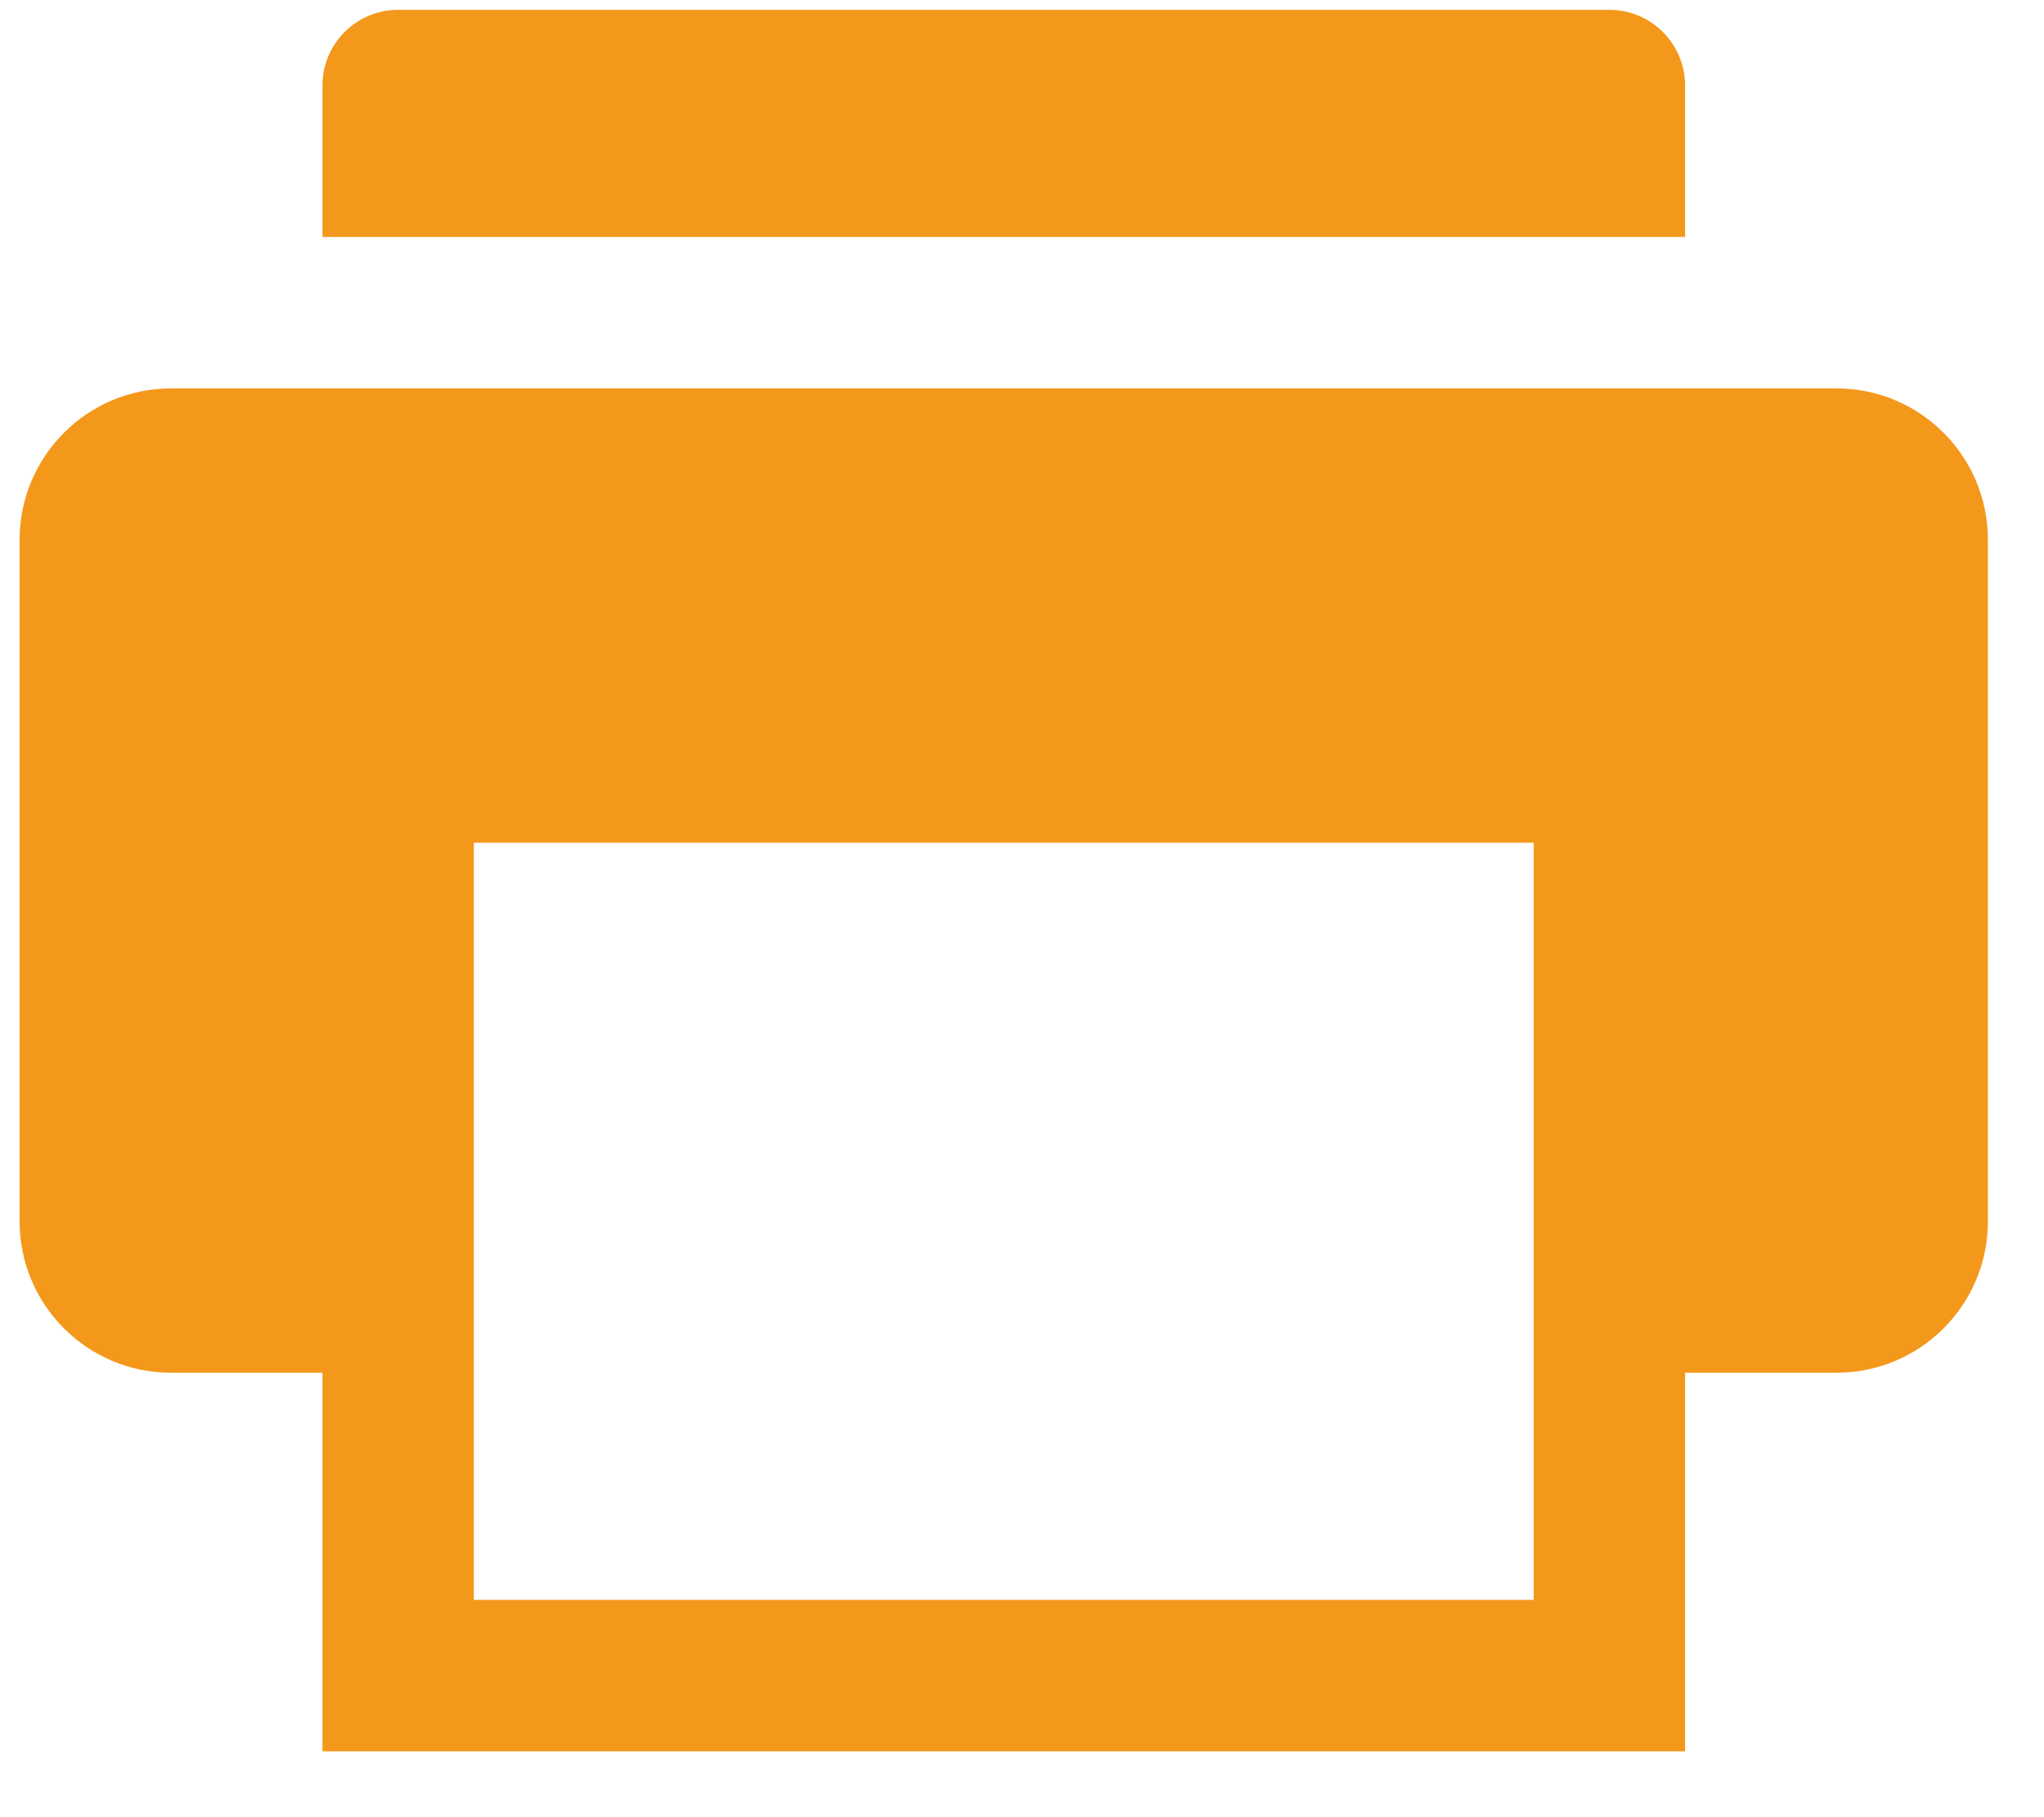
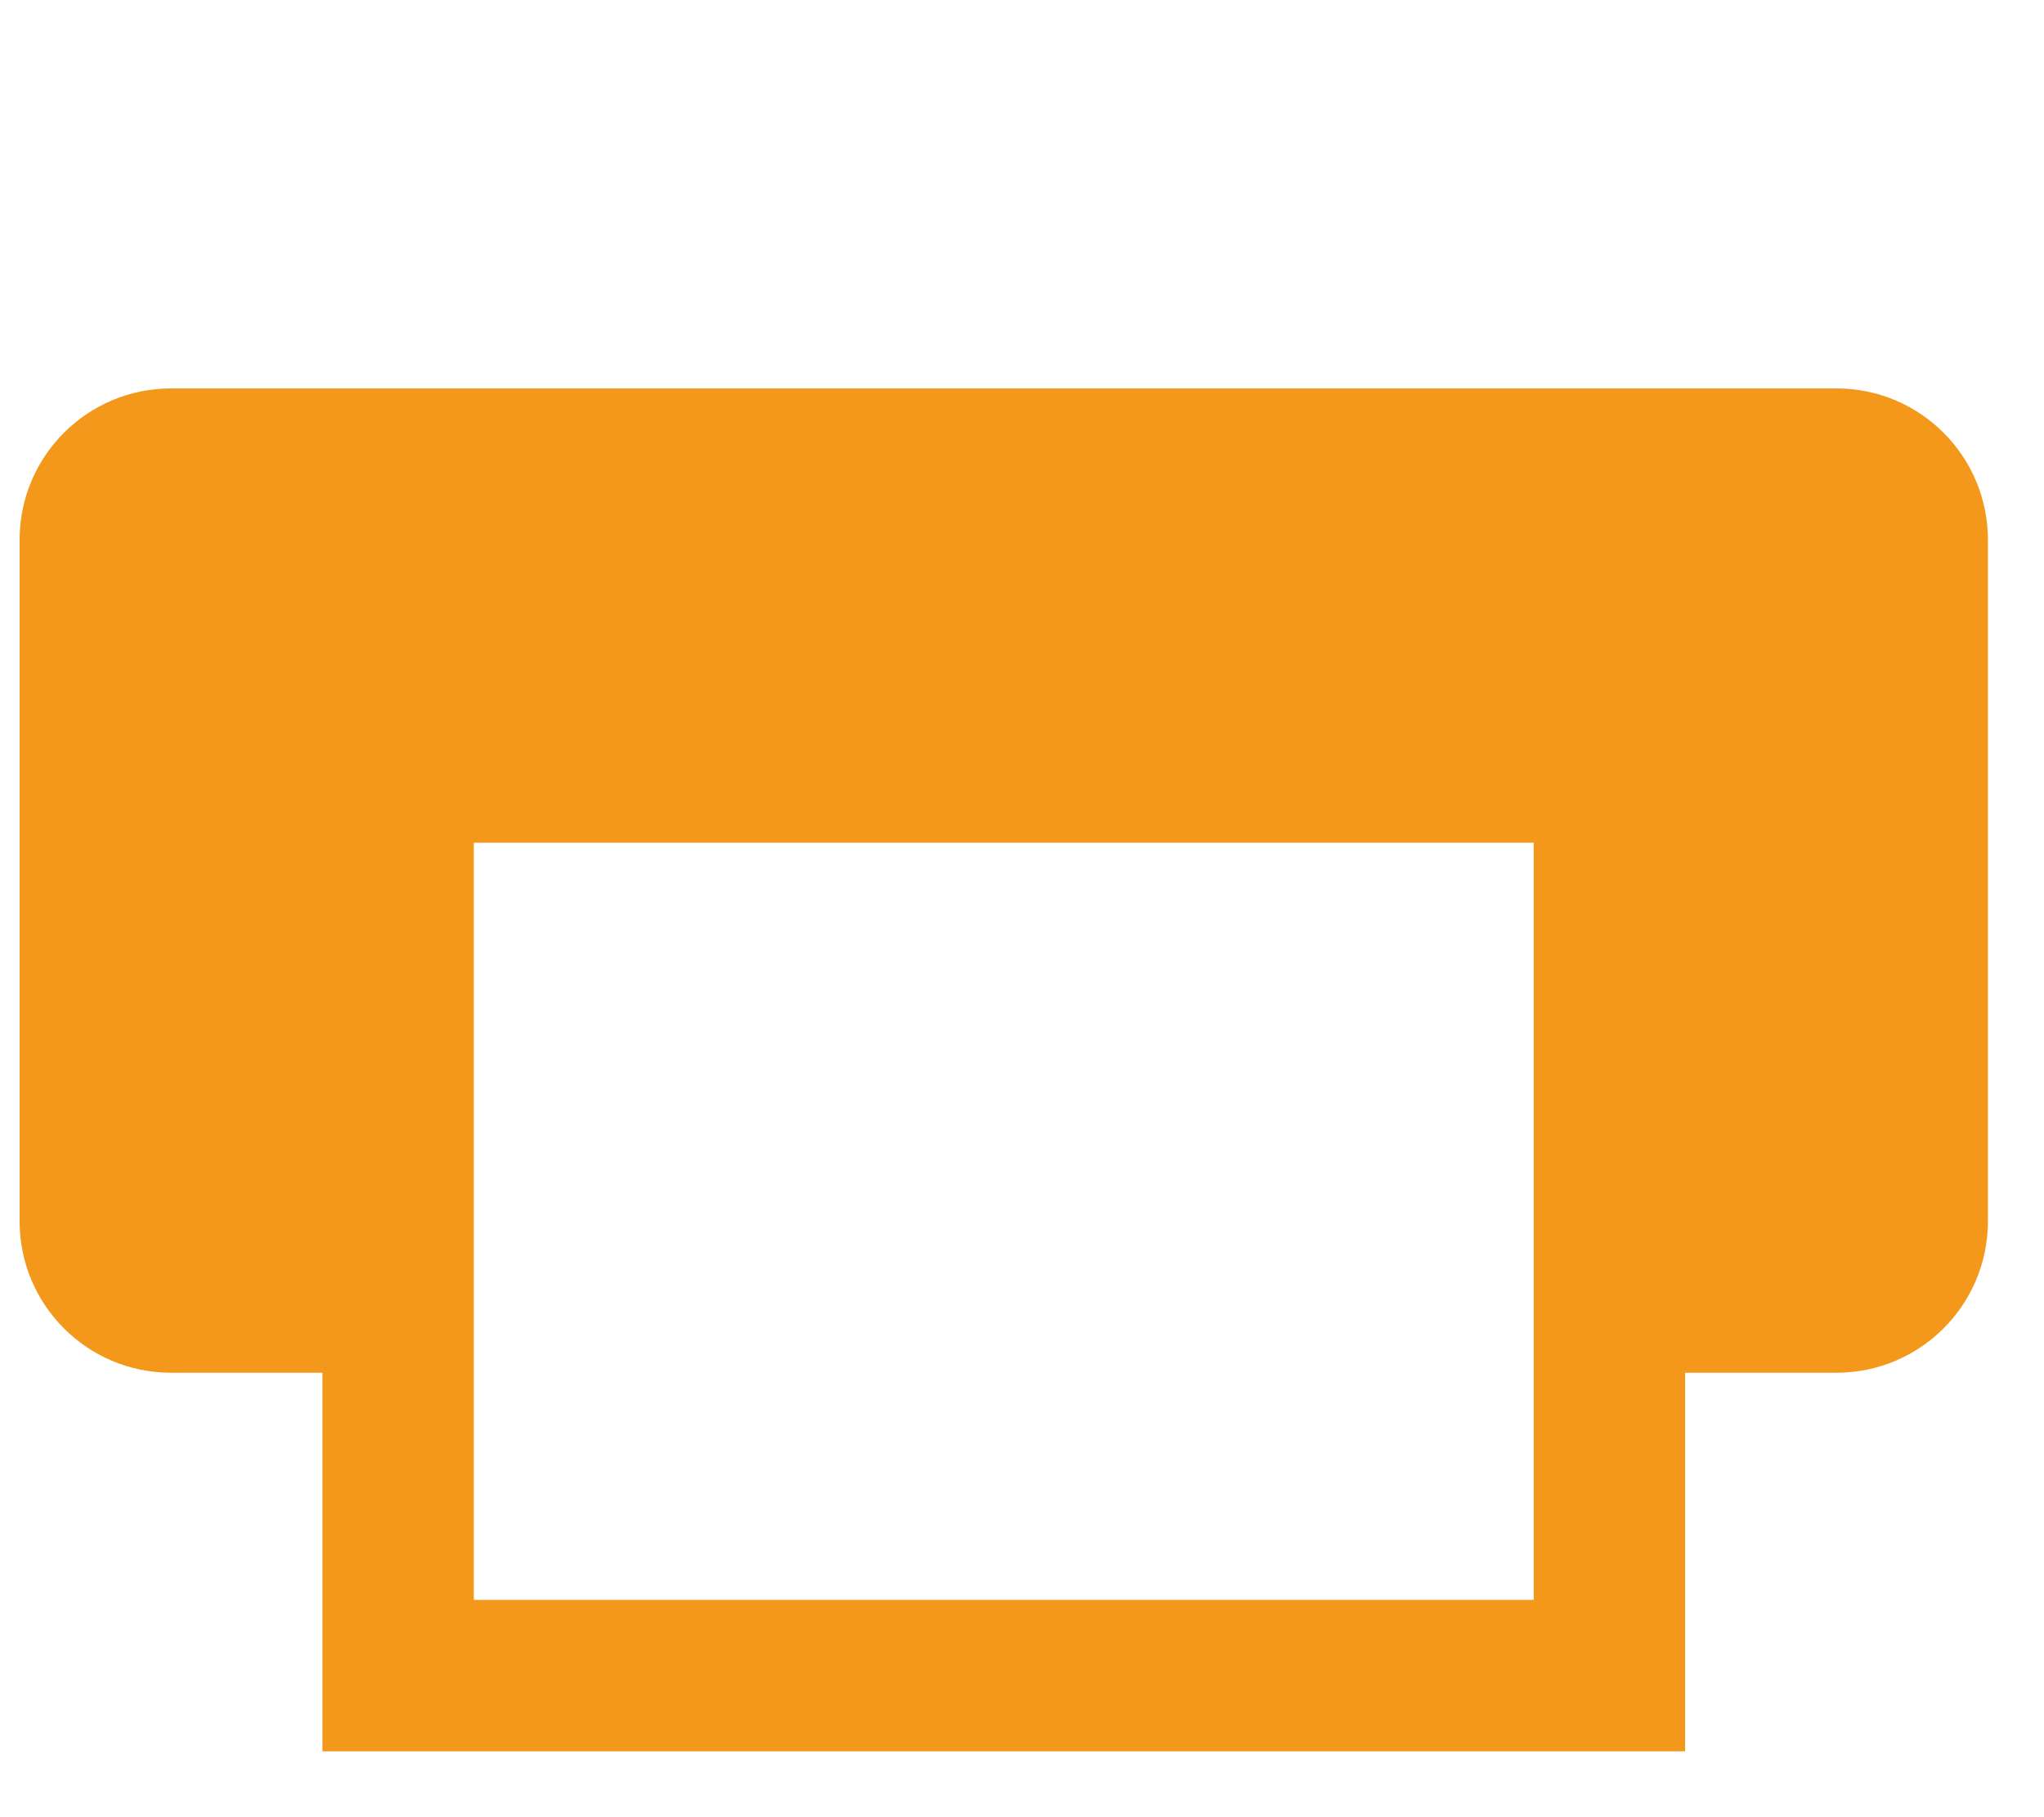
<svg xmlns="http://www.w3.org/2000/svg" width="27" height="24" viewBox="0 0 27 24" fill="none">
  <path d="M24.259 5.13H2.259C1.154 5.13 0.259 6.025 0.259 7.13V16.13C0.259 17.235 1.154 18.13 2.259 18.13H5.259V10.13H21.259V18.13H24.259C25.364 18.13 26.259 17.235 26.259 16.13V7.13C26.259 6.025 25.364 5.13 24.259 5.13Z" fill="#F4981C" />
  <path d="M21.259 10.13H5.259V22.13H21.259V10.13Z" stroke="#F4981C" stroke-width="2" stroke-miterlimit="10" />
-   <path d="M22.259 3.13H4.259V1.13C4.259 0.578 4.707 0.13 5.259 0.13H21.259C21.811 0.13 22.259 0.578 22.259 1.13V3.13Z" fill="#F4981C" />
</svg>